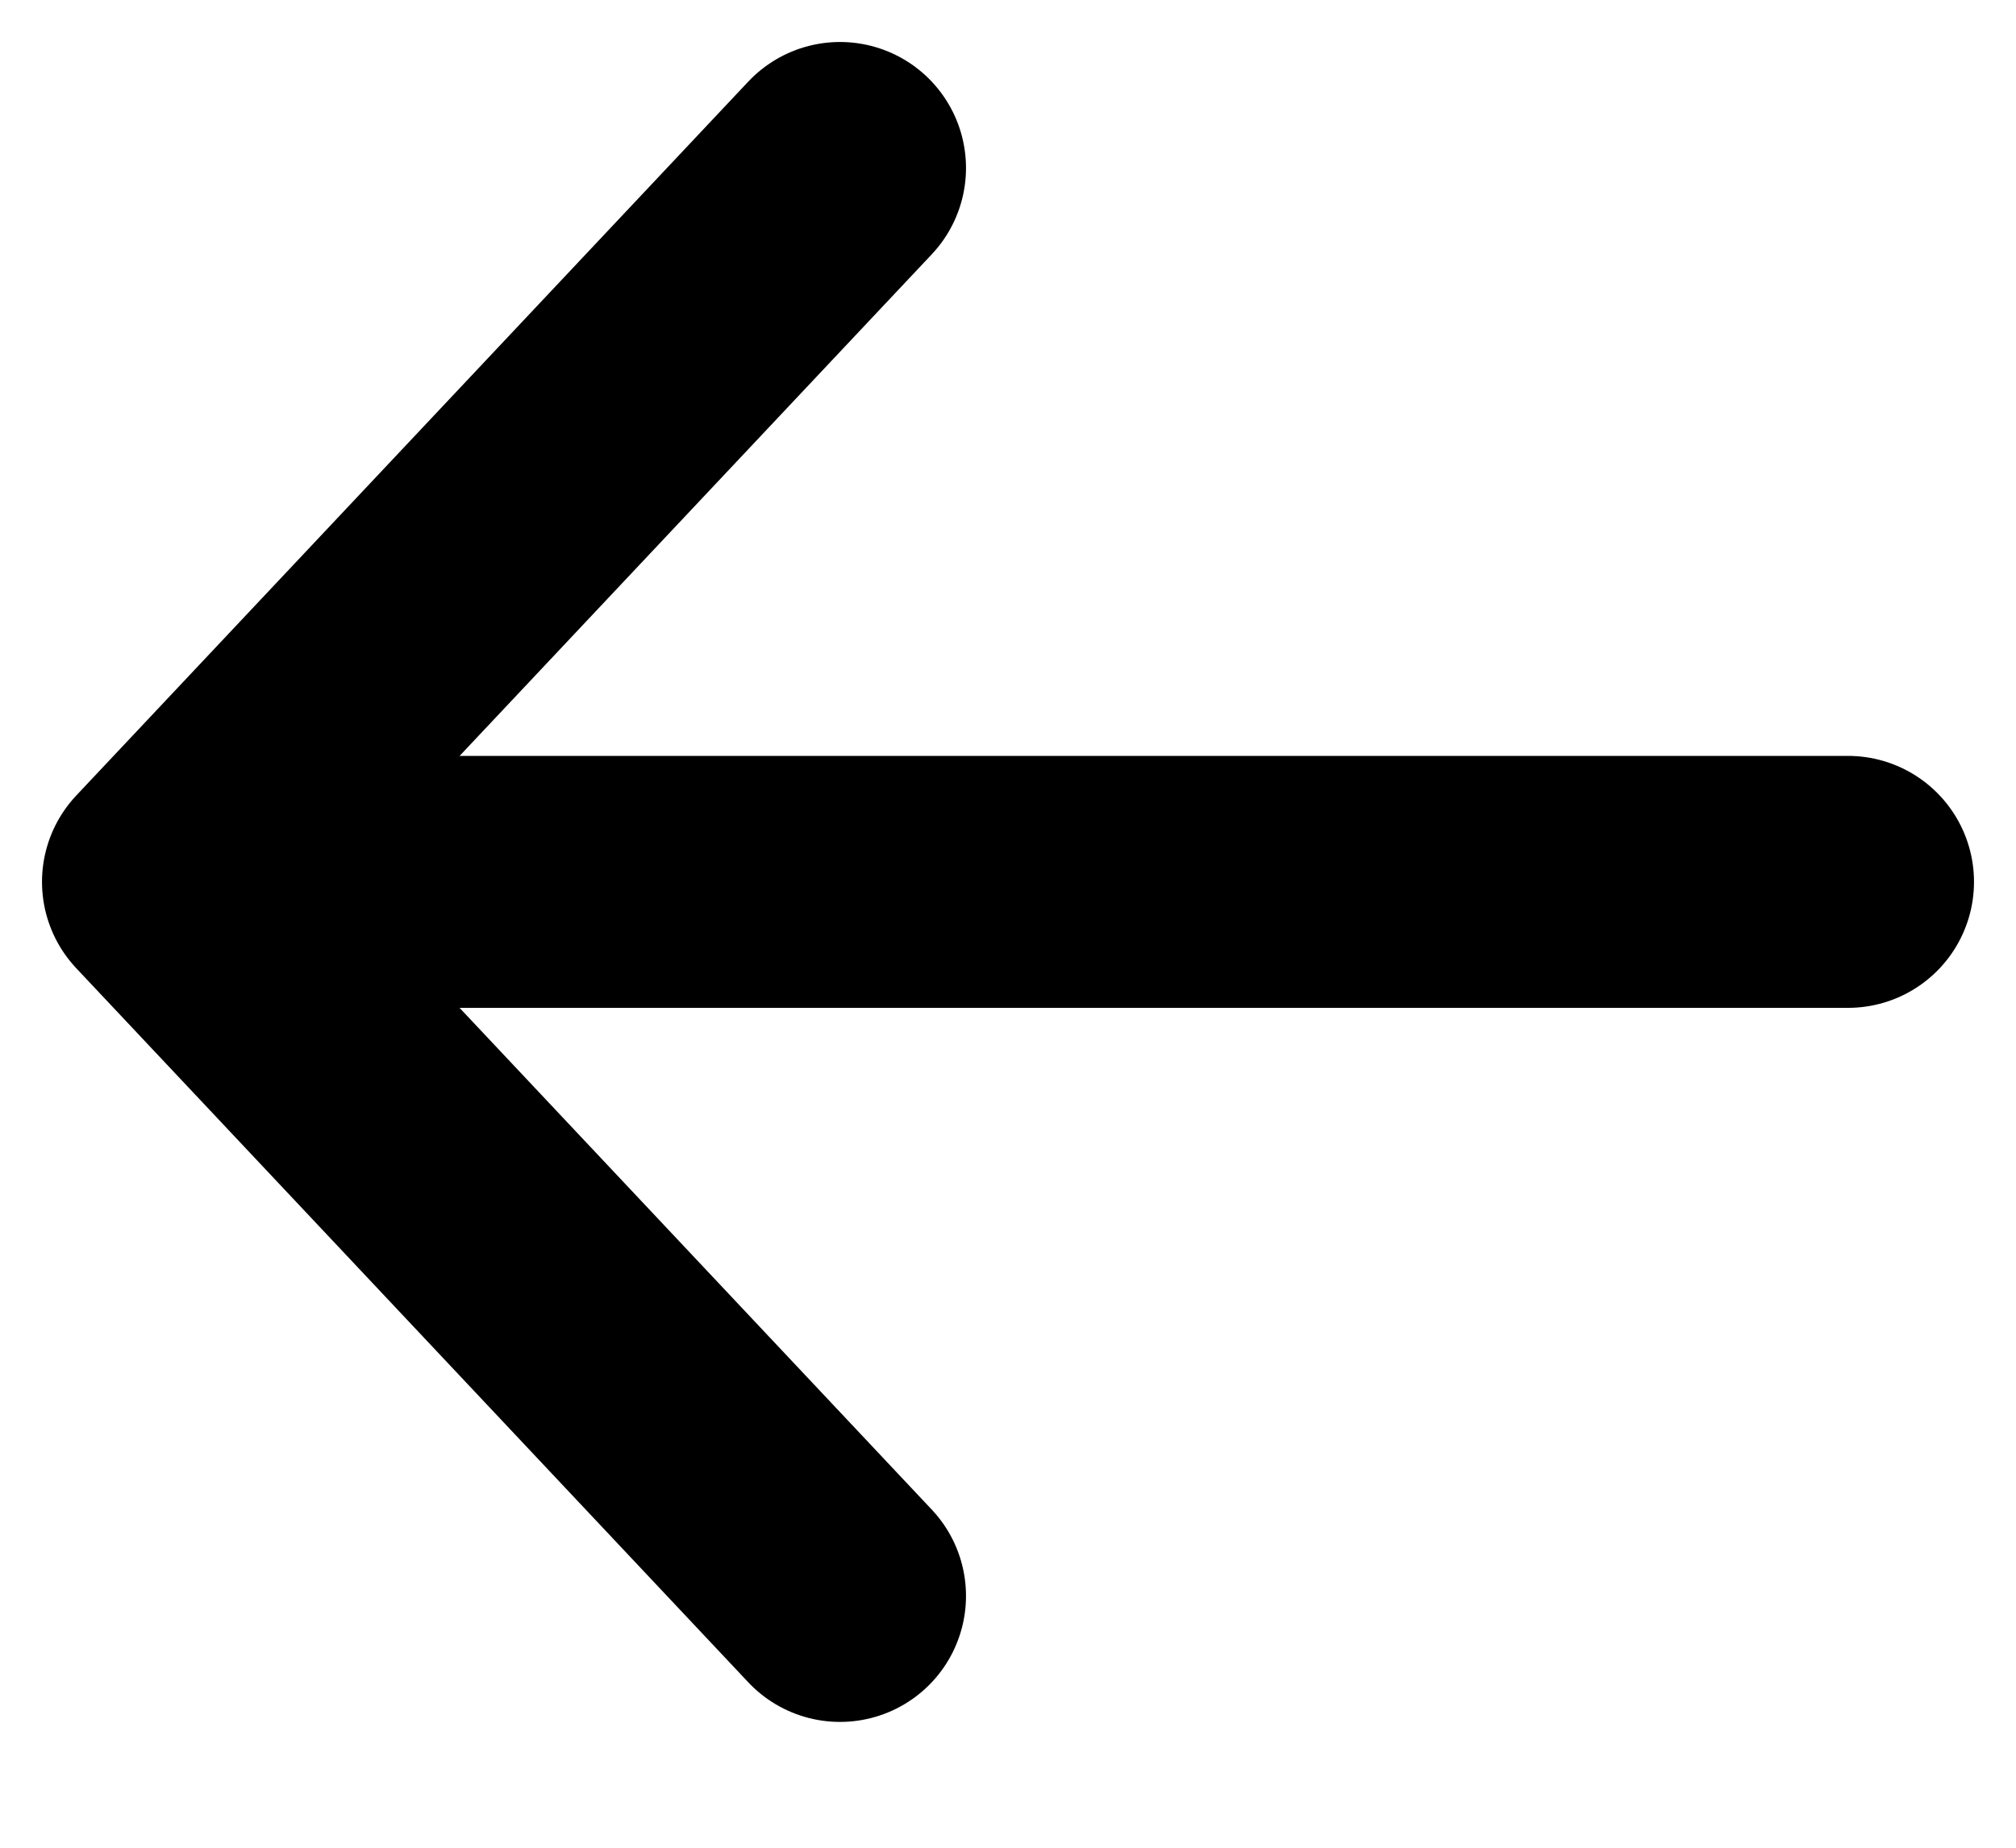
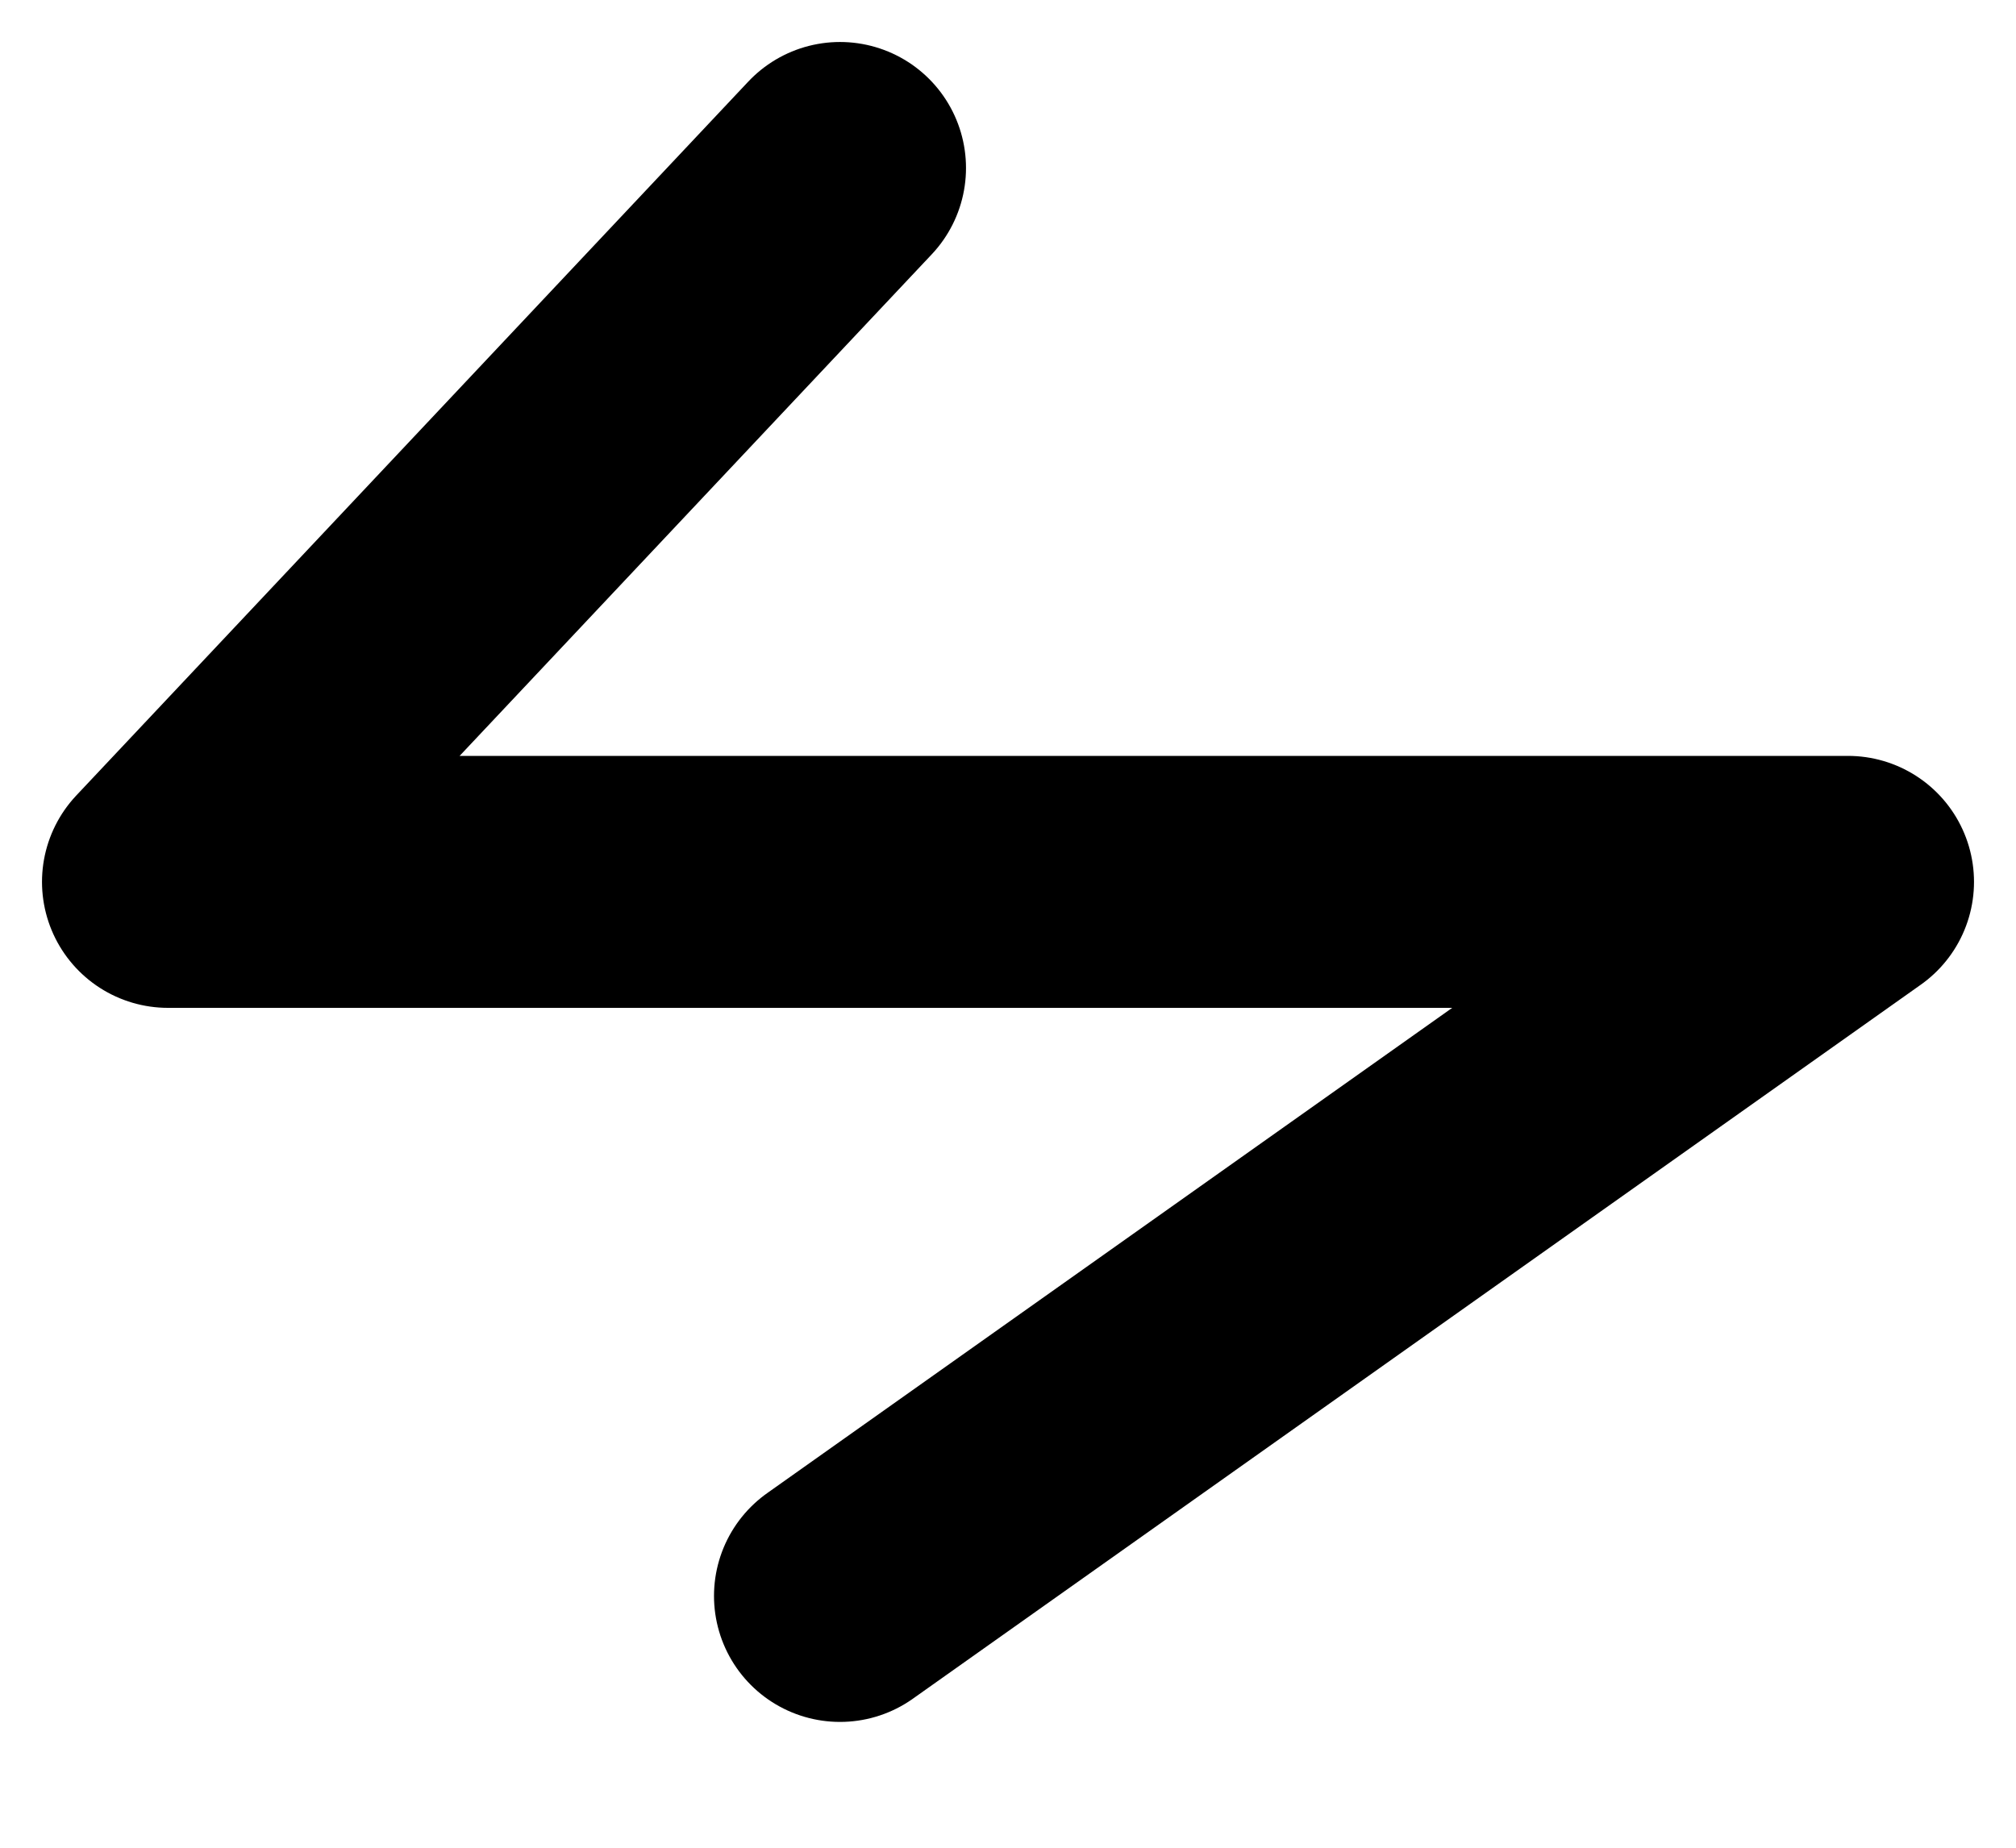
<svg xmlns="http://www.w3.org/2000/svg" width="12" height="11" viewBox="0 0 12 11" fill="none">
-   <path d="M1 5.25H11M1 5.25L5 9.501M1 5.25L5 1" stroke="black" stroke-width="1.5" stroke-linecap="round" stroke-linejoin="round" />
+   <path d="M1 5.25H11L5 9.501M1 5.25L5 1" stroke="black" stroke-width="1.5" stroke-linecap="round" stroke-linejoin="round" />
</svg>